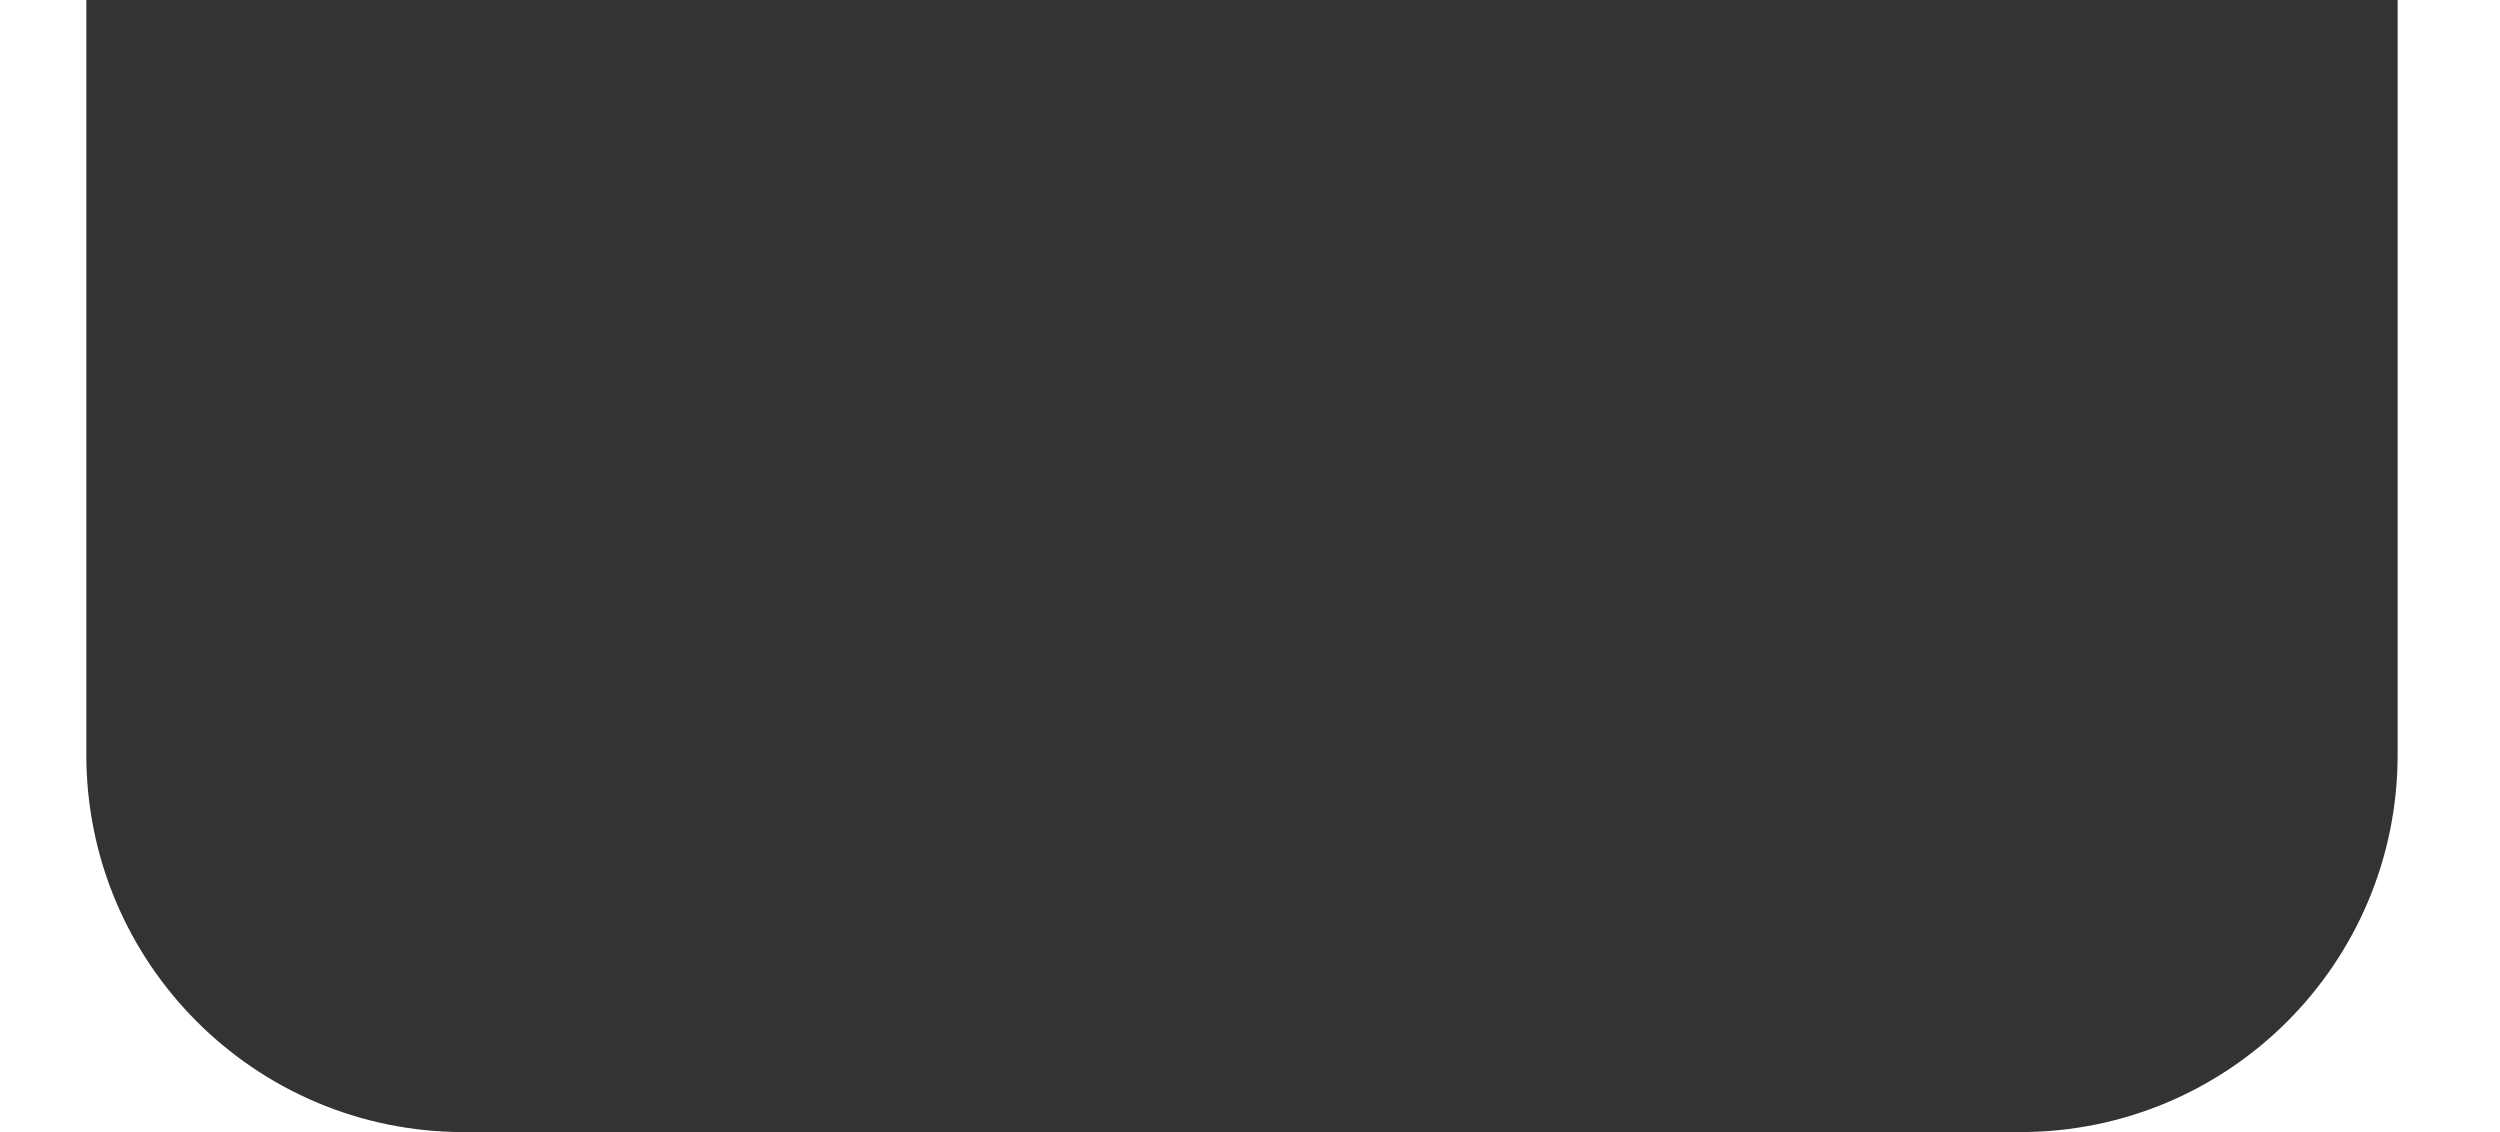
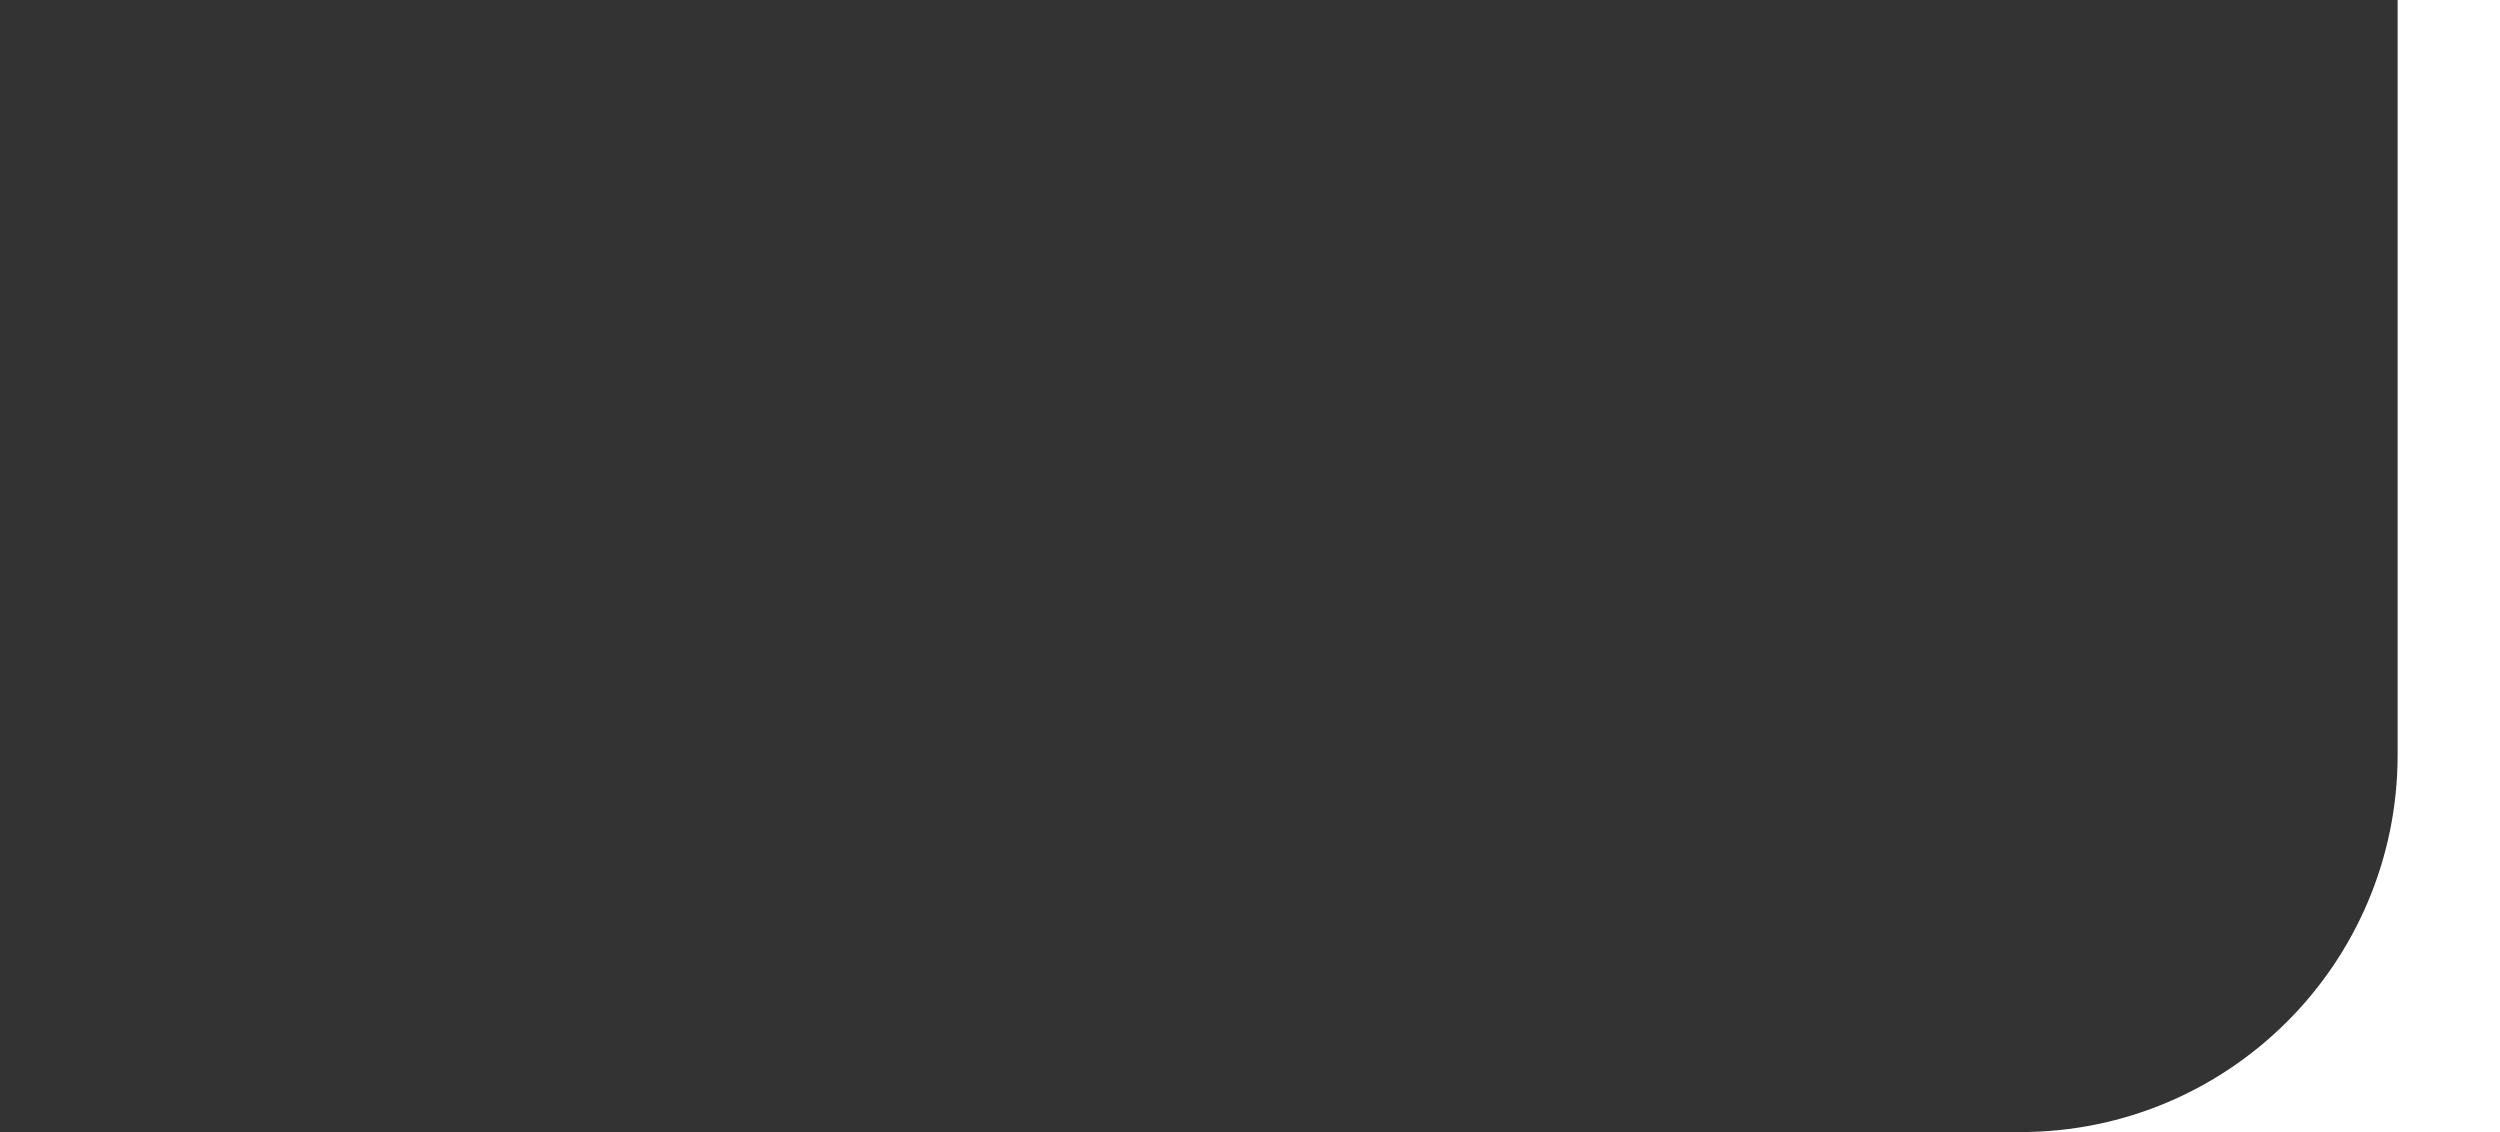
<svg xmlns="http://www.w3.org/2000/svg" id="Calque_1" data-name="Calque 1" width="53" height="24" viewBox="0 0 53 24">
  <rect x="0" y="0" width="53" height="24" fill="#333333" stroke="none" />
  <defs>
    <style>
      .cls-1 {
        fill: #fff;
      }
    </style>
  </defs>
-   <path class="cls-1" d="m0,0v24h9.83c-4.42,0-8-3.58-8-8V0H0Z" />
  <path class="cls-1" d="m53,0h-2.17v16c0,4.42-3.58,8-8,8h10.17V0Z" />
</svg>